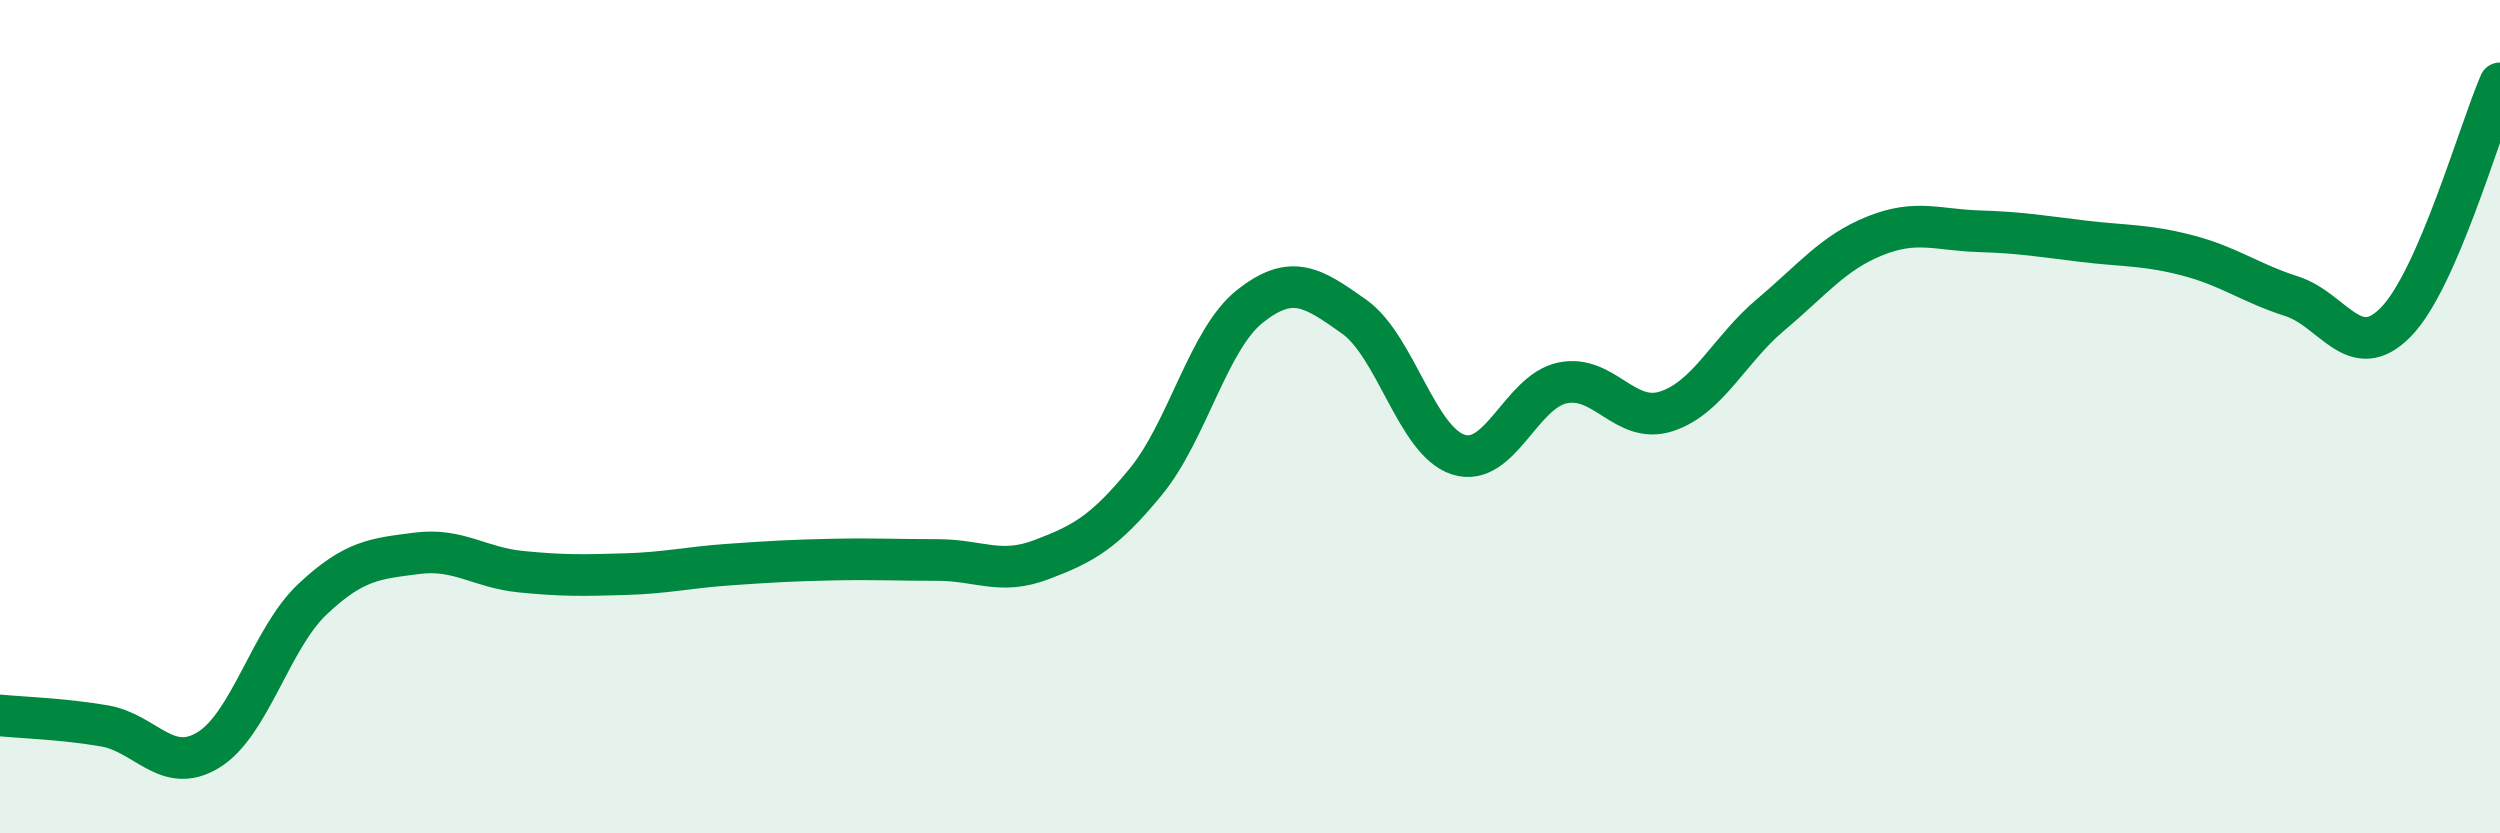
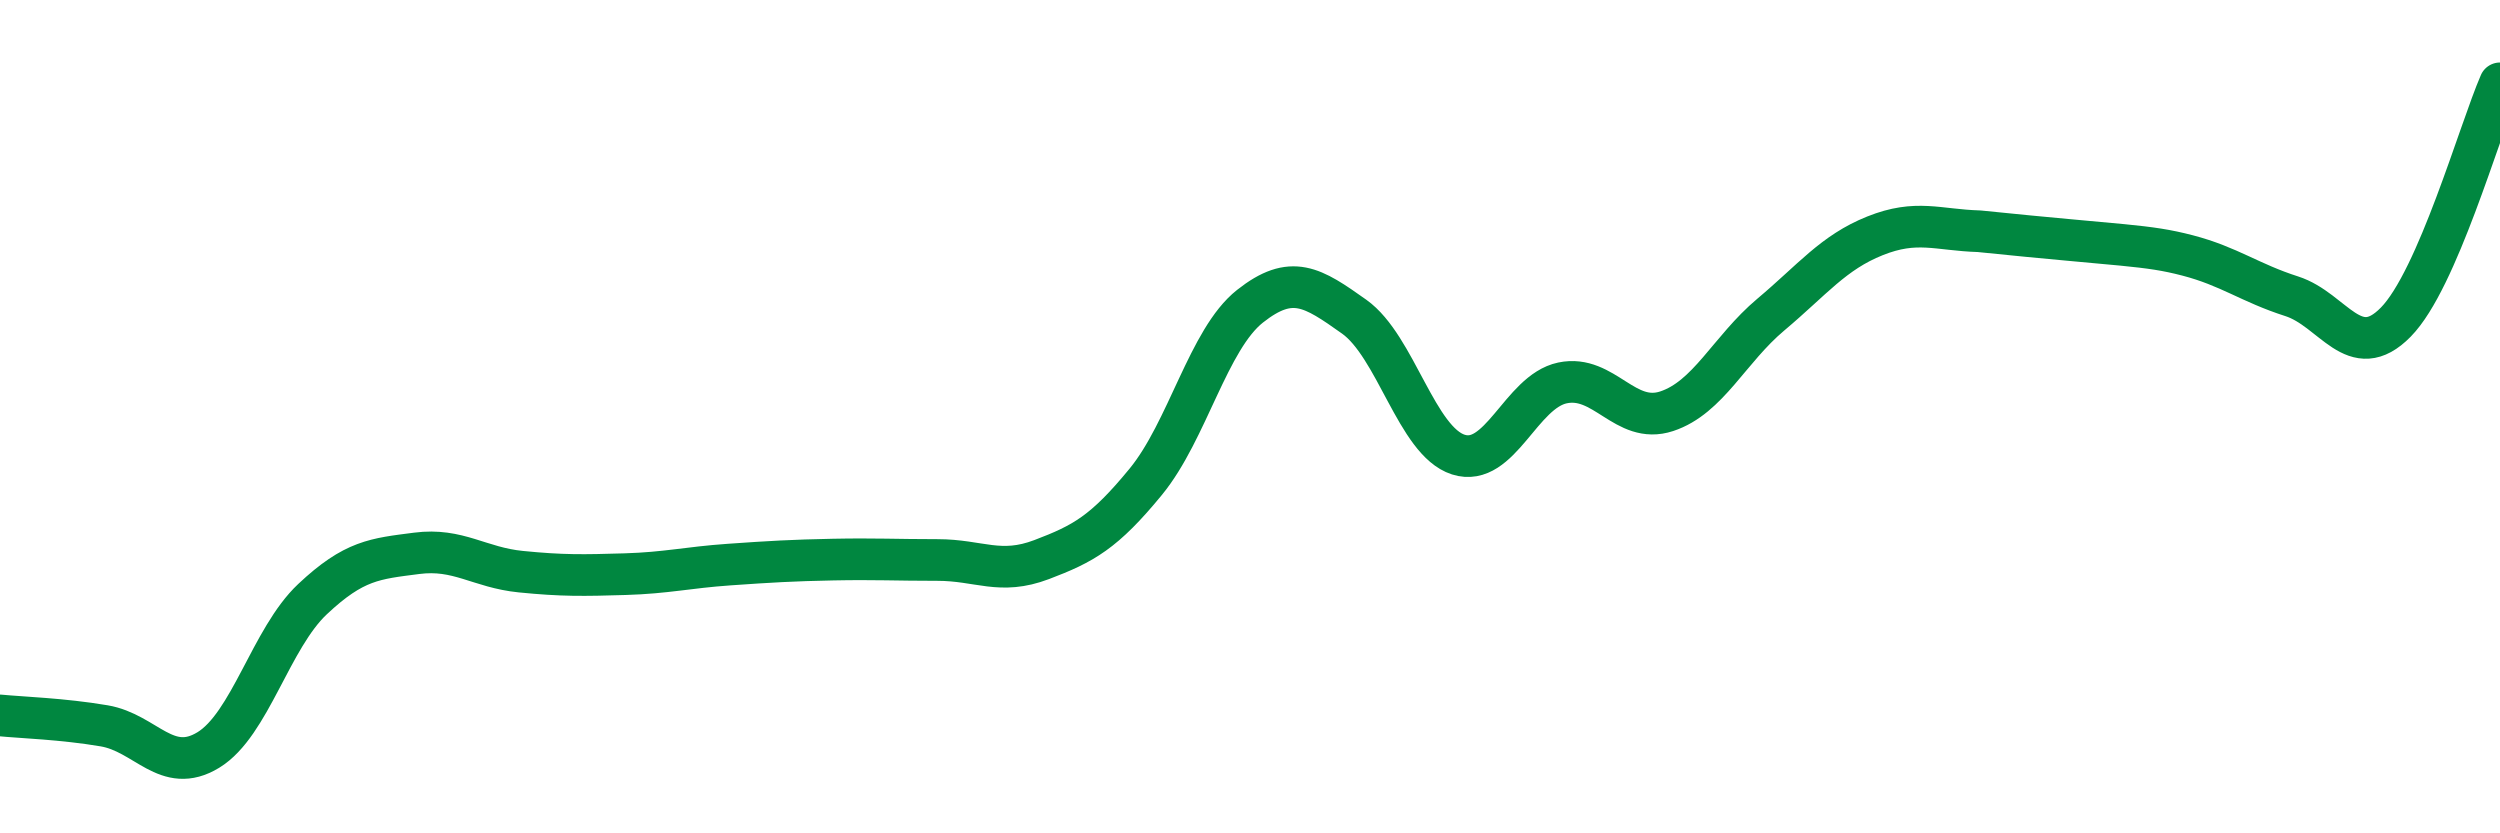
<svg xmlns="http://www.w3.org/2000/svg" width="60" height="20" viewBox="0 0 60 20">
-   <path d="M 0,17.17 C 0.5,17.22 1.5,17.25 2.5,17.42 C 3.5,17.59 4,18.61 5,18 C 6,17.39 6.5,15.32 7.5,14.38 C 8.5,13.44 9,13.41 10,13.28 C 11,13.15 11.5,13.62 12.5,13.72 C 13.5,13.82 14,13.81 15,13.78 C 16,13.75 16.5,13.62 17.5,13.55 C 18.5,13.48 19,13.45 20,13.43 C 21,13.41 21.5,13.44 22.5,13.44 C 23.5,13.44 24,13.81 25,13.43 C 26,13.05 26.5,12.78 27.5,11.56 C 28.5,10.34 29,8.14 30,7.35 C 31,6.56 31.5,6.89 32.5,7.6 C 33.5,8.31 34,10.59 35,10.91 C 36,11.23 36.5,9.4 37.5,9.19 C 38.5,8.98 39,10.2 40,9.87 C 41,9.54 41.5,8.39 42.5,7.55 C 43.5,6.71 44,6.06 45,5.66 C 46,5.26 46.5,5.52 47.5,5.55 C 48.5,5.58 49,5.67 50,5.79 C 51,5.91 51.5,5.87 52.5,6.13 C 53.5,6.39 54,6.79 55,7.11 C 56,7.43 56.5,8.75 57.5,7.73 C 58.5,6.71 59.5,3.15 60,2L60 20L0 20Z" fill="#008740" opacity="0.1" stroke-linecap="round" stroke-linejoin="round" />
-   <path d="M 0,17.17 C 0.5,17.22 1.5,17.25 2.5,17.42 C 3.5,17.59 4,18.61 5,18 C 6,17.39 6.5,15.32 7.5,14.38 C 8.5,13.44 9,13.41 10,13.28 C 11,13.15 11.5,13.62 12.5,13.72 C 13.5,13.82 14,13.81 15,13.78 C 16,13.75 16.5,13.62 17.5,13.55 C 18.5,13.48 19,13.45 20,13.43 C 21,13.41 21.5,13.44 22.5,13.44 C 23.5,13.44 24,13.81 25,13.43 C 26,13.05 26.5,12.78 27.5,11.56 C 28.5,10.34 29,8.14 30,7.35 C 31,6.56 31.5,6.89 32.5,7.6 C 33.5,8.31 34,10.59 35,10.91 C 36,11.23 36.5,9.4 37.5,9.19 C 38.5,8.98 39,10.2 40,9.87 C 41,9.54 41.5,8.39 42.5,7.55 C 43.5,6.71 44,6.06 45,5.66 C 46,5.26 46.5,5.52 47.5,5.55 C 48.5,5.58 49,5.67 50,5.79 C 51,5.91 51.5,5.87 52.5,6.13 C 53.5,6.39 54,6.79 55,7.11 C 56,7.43 56.5,8.75 57.5,7.73 C 58.5,6.71 59.5,3.15 60,2" stroke="#008740" stroke-width="1" fill="none" stroke-linecap="round" stroke-linejoin="round" />
+   <path d="M 0,17.17 C 0.5,17.22 1.5,17.25 2.5,17.42 C 3.5,17.59 4,18.61 5,18 C 6,17.39 6.5,15.32 7.5,14.38 C 8.5,13.44 9,13.41 10,13.28 C 11,13.15 11.5,13.62 12.5,13.72 C 13.5,13.82 14,13.81 15,13.78 C 16,13.75 16.5,13.62 17.5,13.55 C 18.5,13.48 19,13.45 20,13.43 C 21,13.41 21.5,13.44 22.5,13.44 C 23.5,13.44 24,13.81 25,13.43 C 26,13.05 26.5,12.78 27.5,11.56 C 28.5,10.34 29,8.14 30,7.35 C 31,6.56 31.5,6.89 32.5,7.6 C 33.5,8.31 34,10.59 35,10.91 C 36,11.23 36.5,9.4 37.5,9.19 C 38.5,8.98 39,10.2 40,9.87 C 41,9.54 41.5,8.39 42.5,7.55 C 43.5,6.71 44,6.06 45,5.66 C 46,5.26 46.5,5.52 47.5,5.55 C 51,5.91 51.5,5.87 52.5,6.13 C 53.5,6.39 54,6.79 55,7.11 C 56,7.43 56.5,8.75 57.5,7.73 C 58.5,6.71 59.5,3.15 60,2" stroke="#008740" stroke-width="1" fill="none" stroke-linecap="round" stroke-linejoin="round" />
</svg>